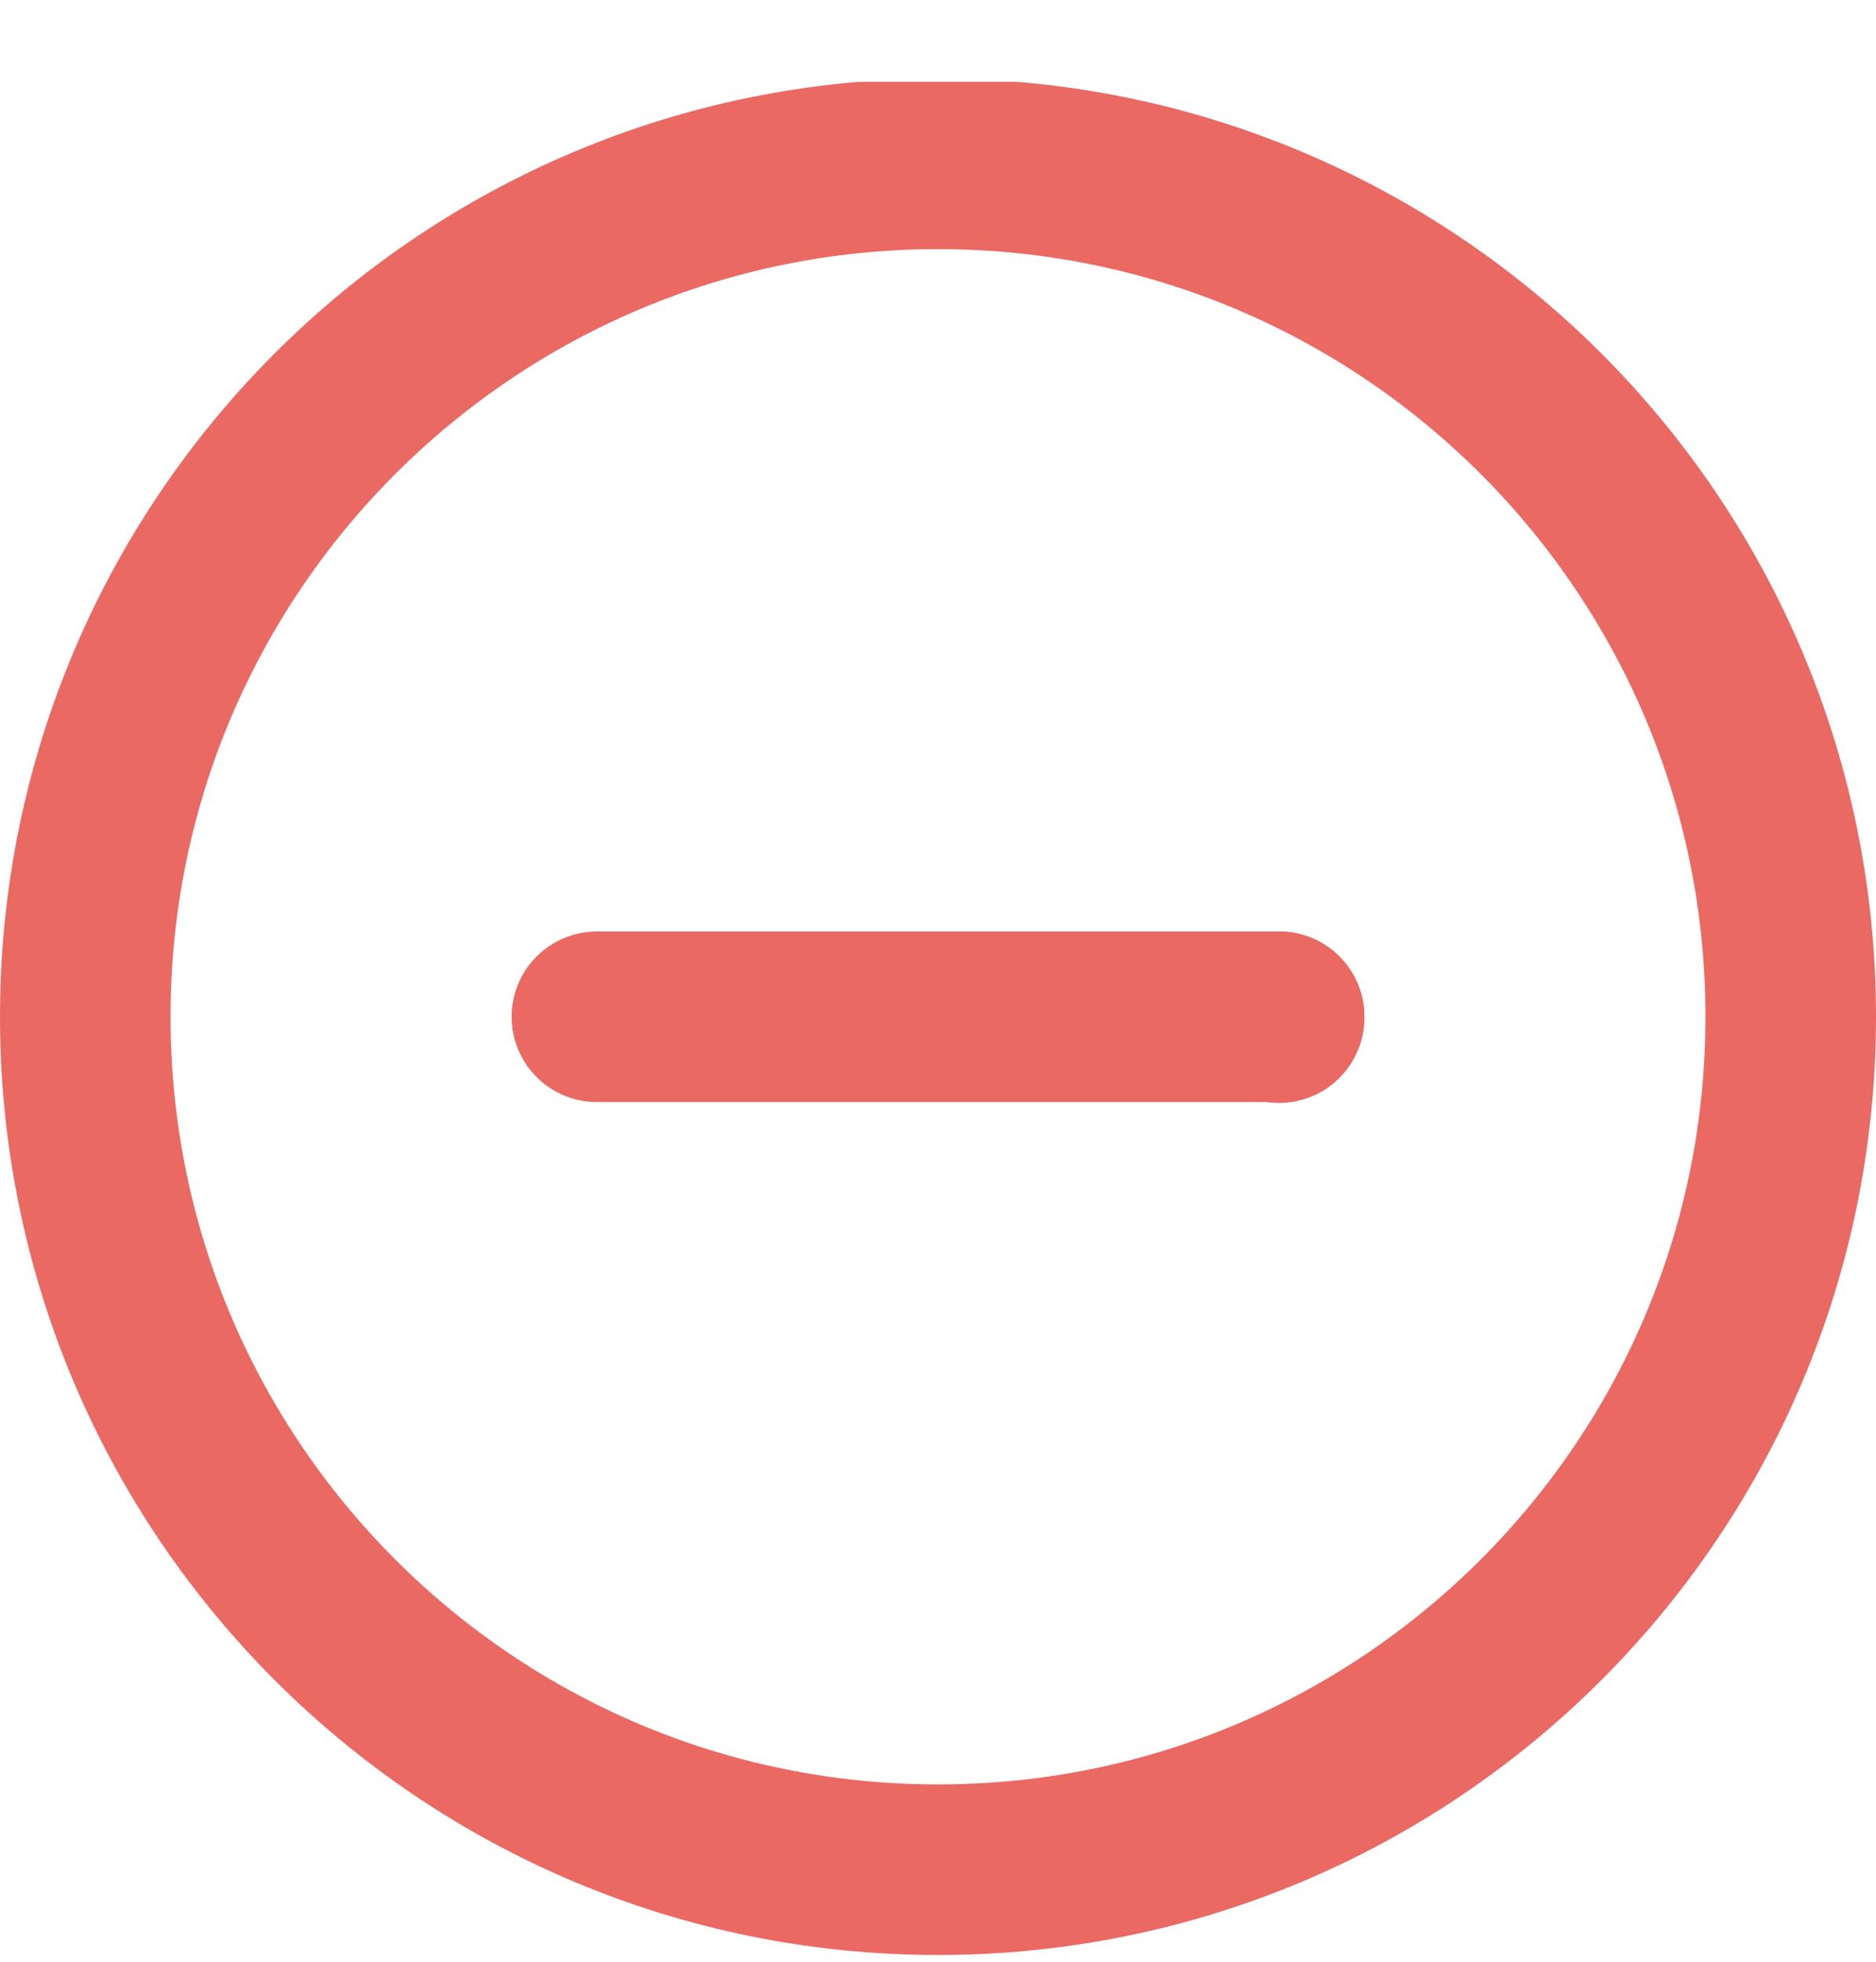
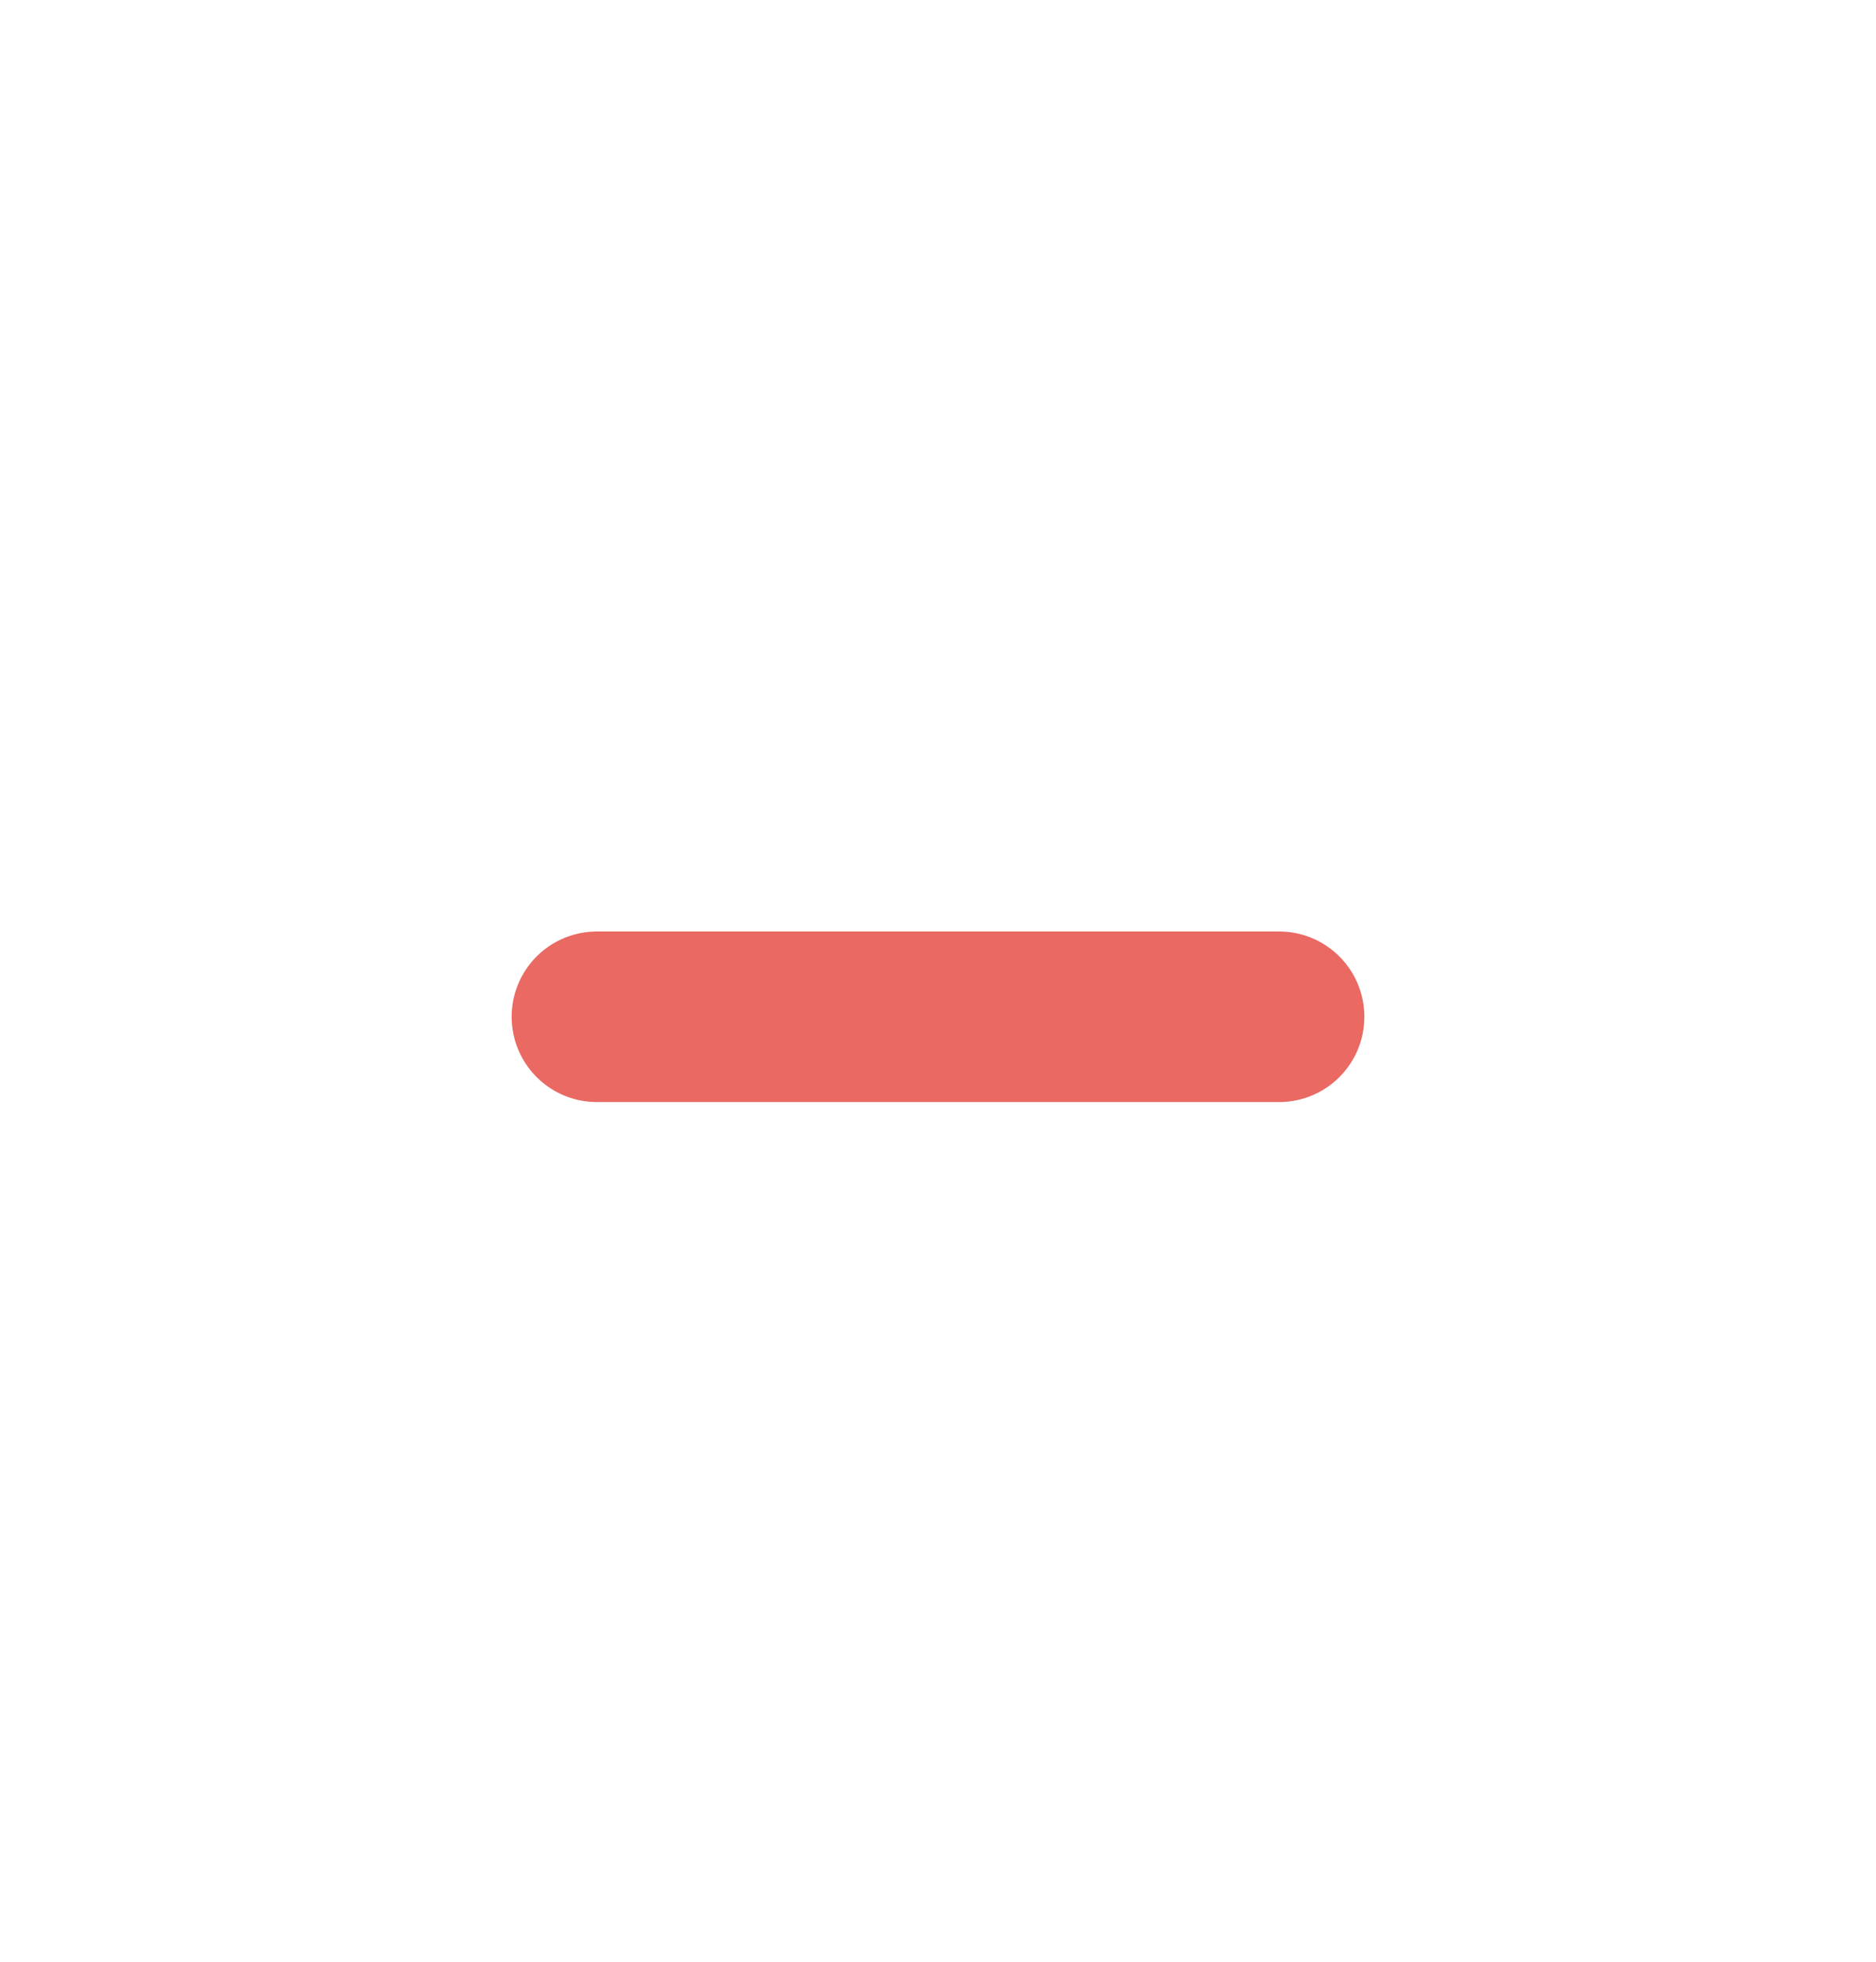
<svg xmlns="http://www.w3.org/2000/svg" width="22" height="23" viewBox="0 0 22 23" fill="none">
  <g clip-path="url(#clip0_33_1693)">
-     <path d="M1 11.921C1 17.444 5.477 21.921 11 21.921C16.523 21.921 21 17.444 21 11.921C21 6.398 16.523 1.921 11 1.921C5.477 1.921 1 6.398 1 11.921Z" stroke="#EA6963" stroke-width="2" stroke-linecap="round" stroke-linejoin="round" />
    <path d="M7 11.921L15 11.921" stroke="#EA6963" stroke-width="2" stroke-linecap="round" stroke-linejoin="round" />
-     <path d="M15 11.921L15 11.931" stroke="#EA6963" stroke-width="2" stroke-linecap="round" stroke-linejoin="round" />
  </g>
  <defs>
    <clipPath id="clip0_33_1693">
      <rect width="22" height="22" fill="white" transform="translate(22 0.96) rotate(90)" />
    </clipPath>
  </defs>
</svg>